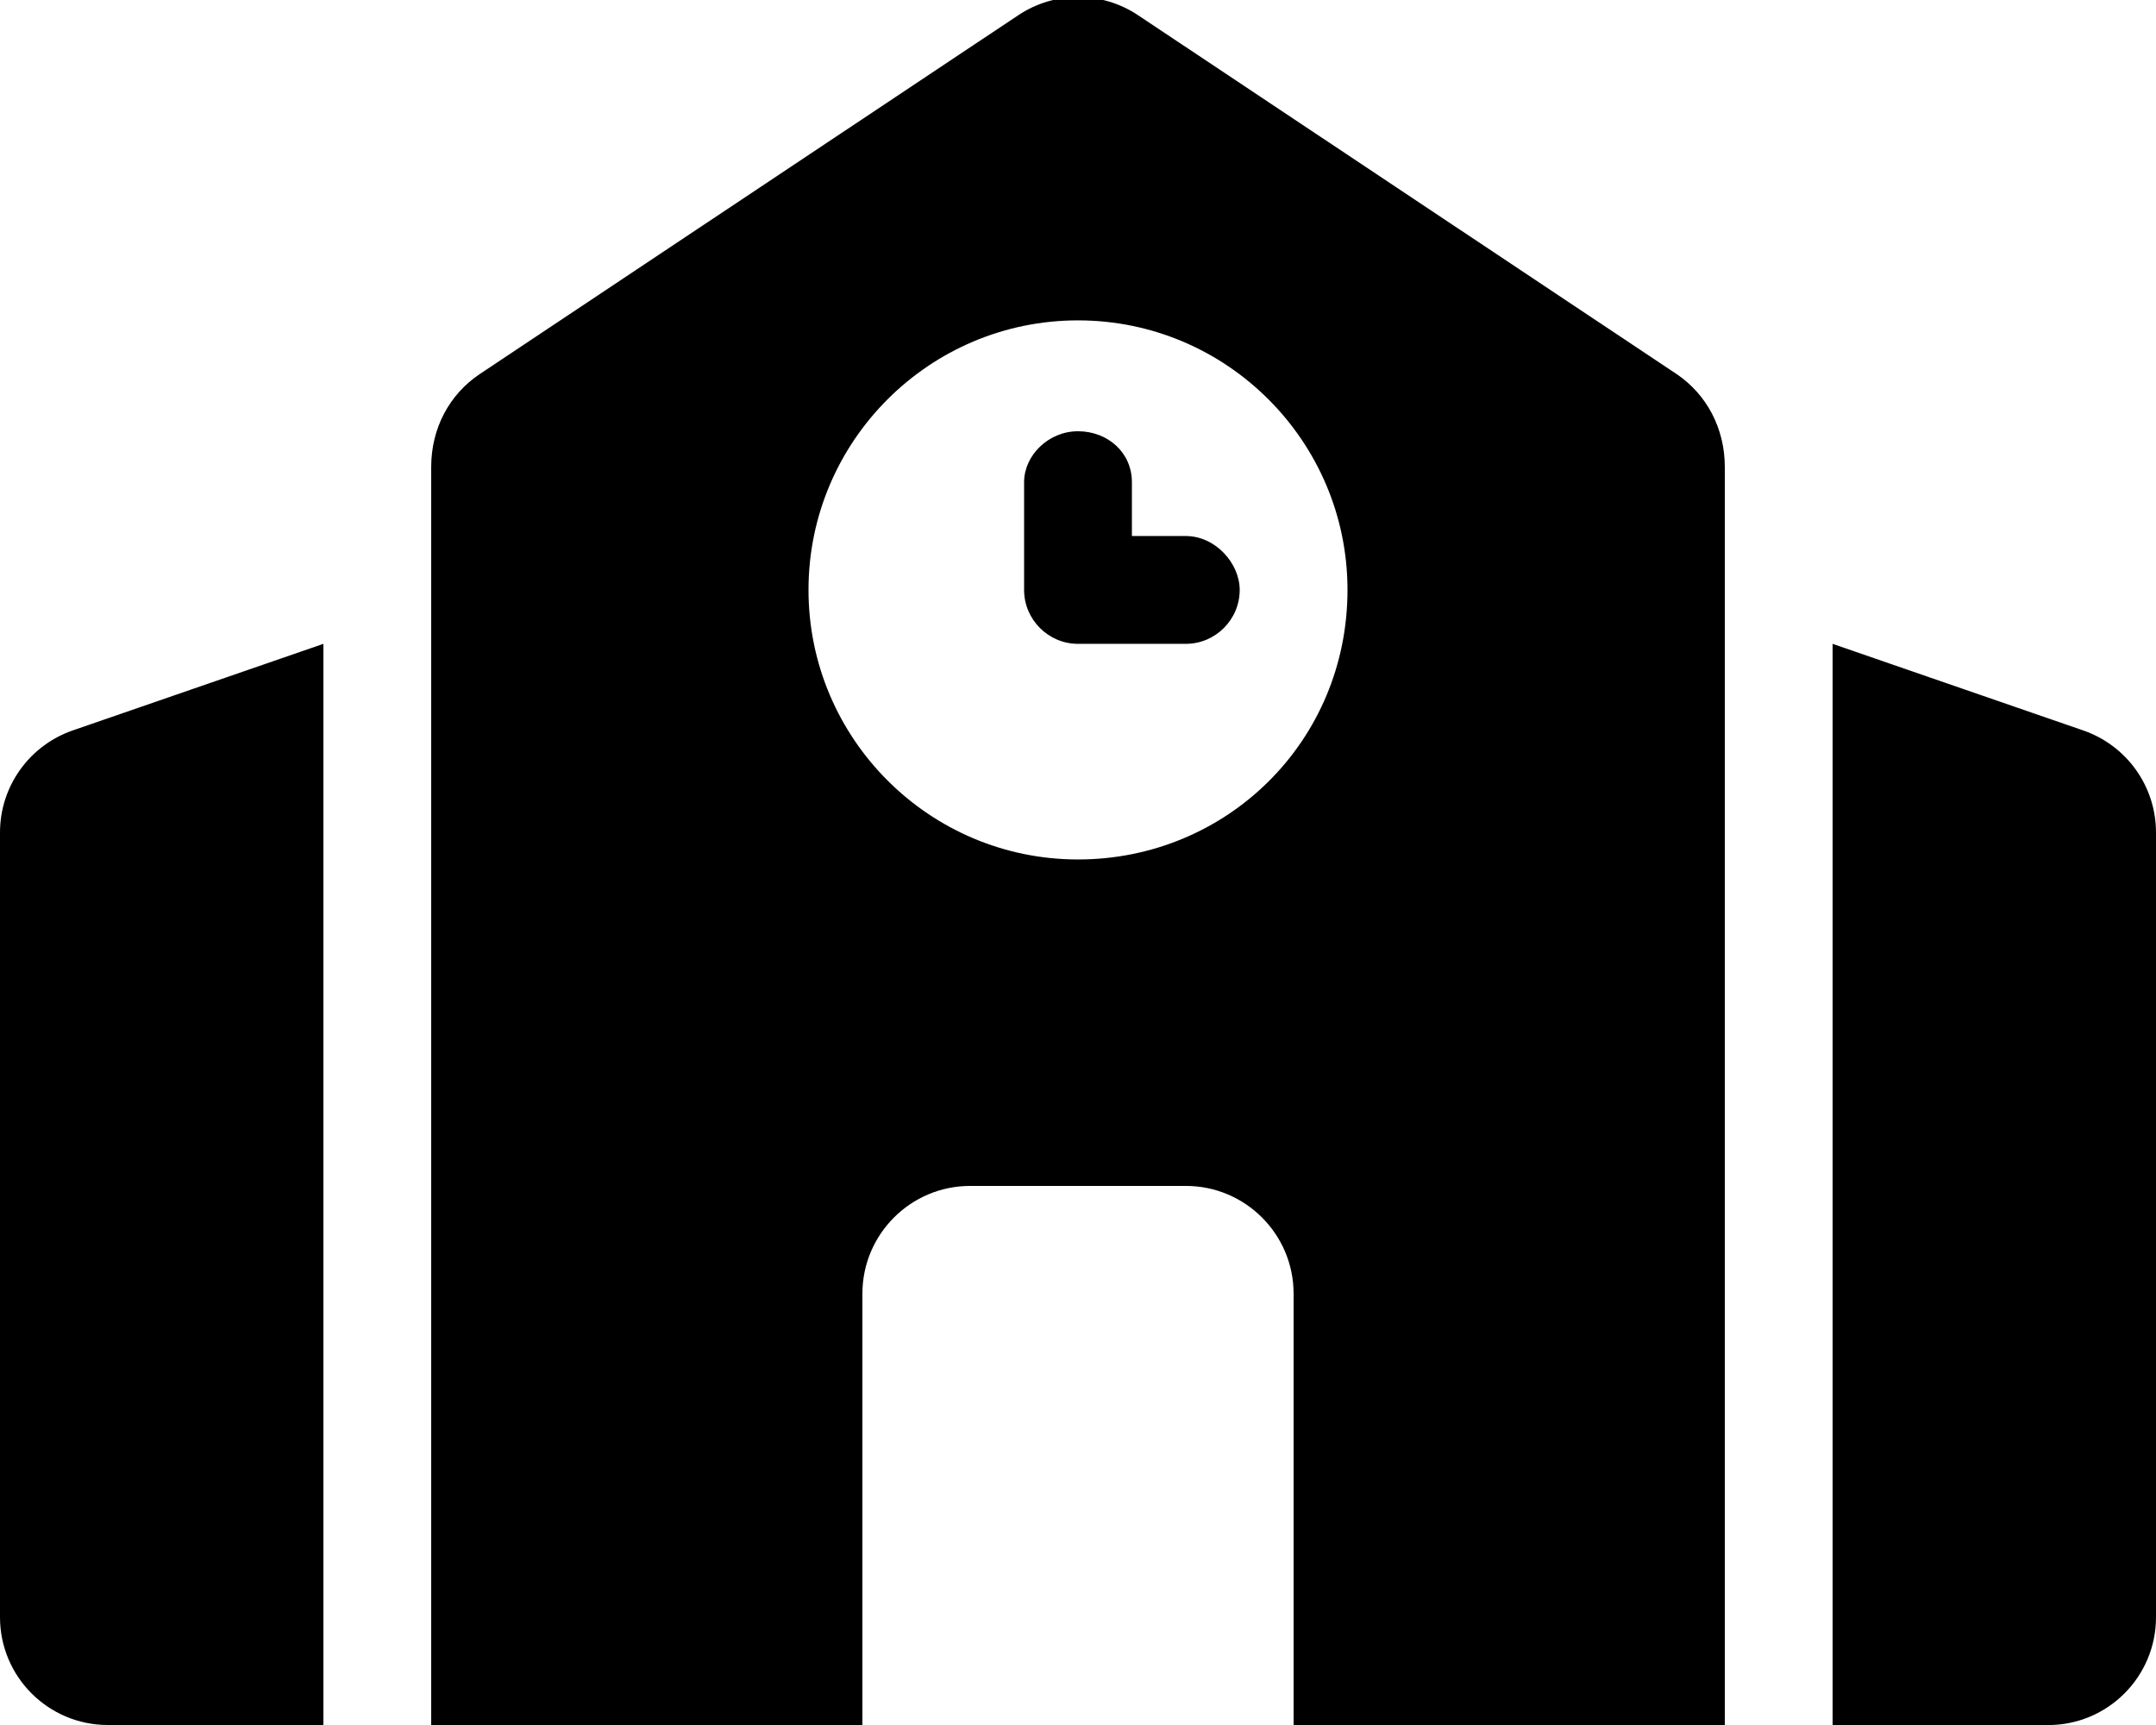
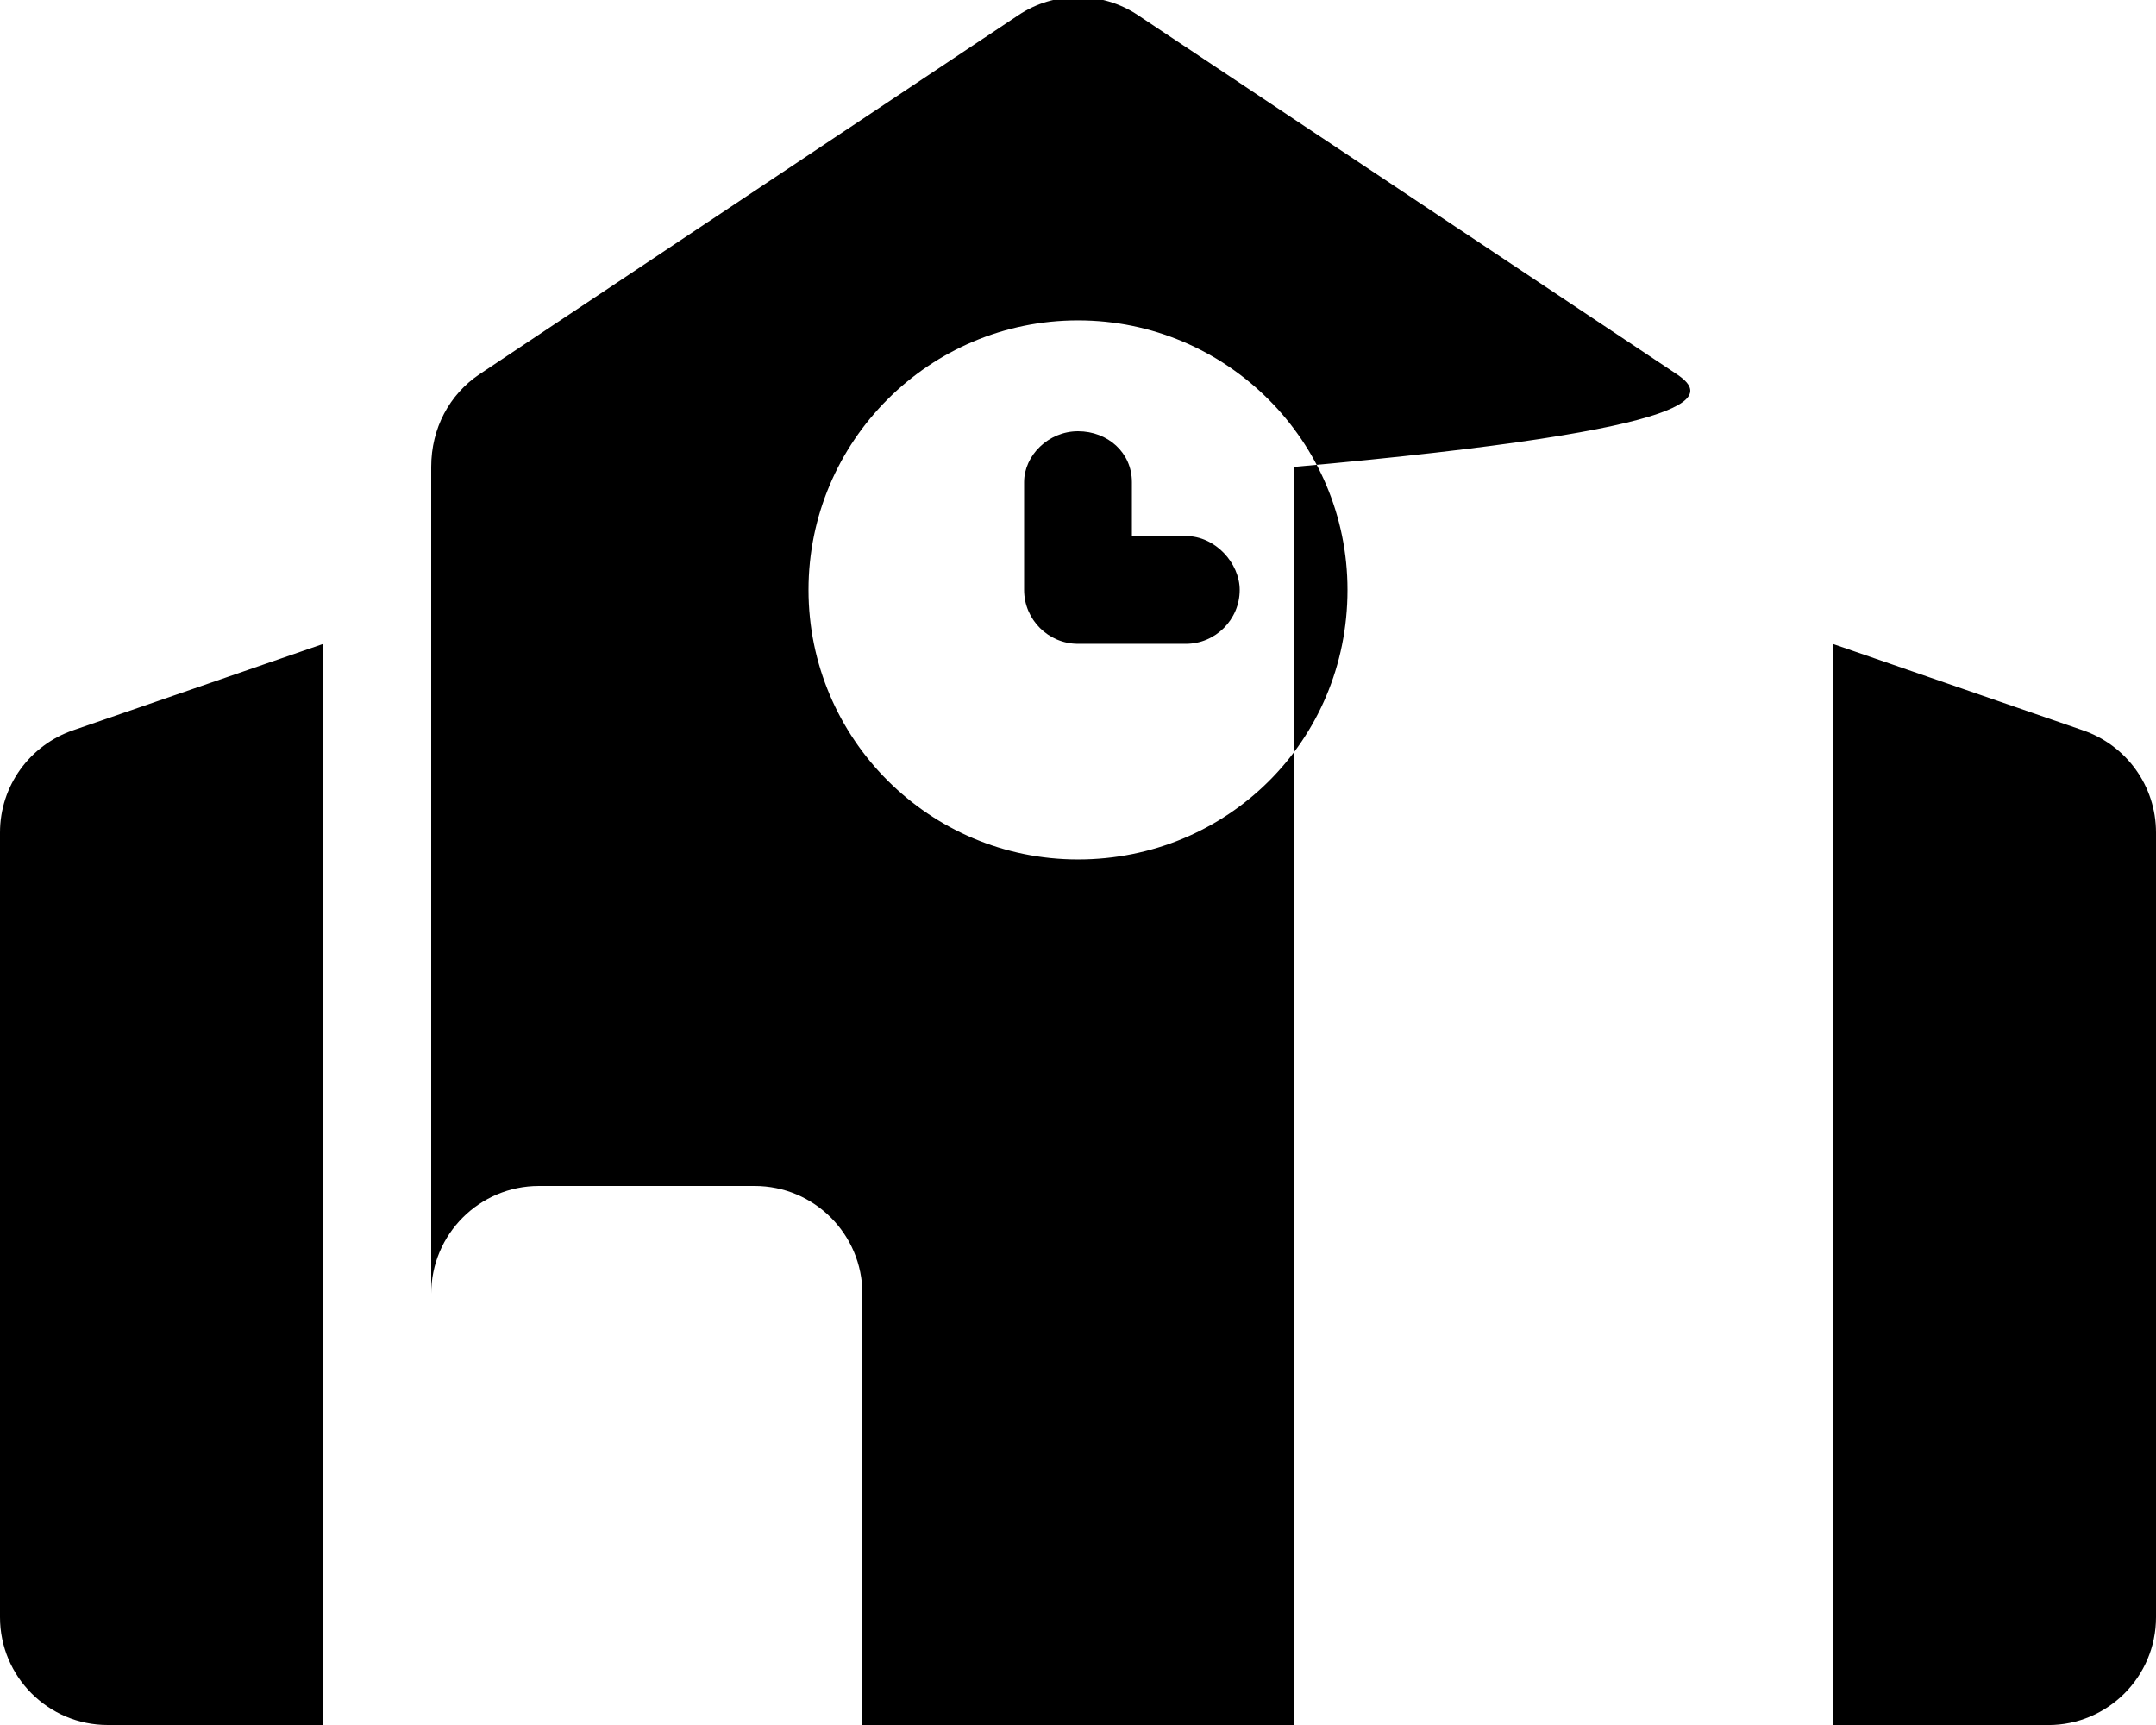
<svg xmlns="http://www.w3.org/2000/svg" viewBox="0 0 640 512">
-   <path d="M352 159.1l-16-.005V143.1c0-8.801-7.199-15.1-16-15.1S304 135.2 304 143.1v32c0 8.801 7.201 16 16 16H352c8.801 0 16-7.201 16-16C368 167.2 360.8 159.1 352 159.1zM0 247.1v232.9c0 17.67 14.33 32 32 32L96 512V191.1L21.88 216.7C8.811 221.1 0 233.3 0 247.1zM618.1 216.7L544 191.1V512l64 .015c17.67 0 32-14.33 32-32V247.1C640 233.3 631.2 221.1 618.1 216.7zM497.8 111.1l-160-106.6c-10.75-7.164-24.75-7.164-35.5 0l-160 106.6C133.4 117.1 128 127.1 128 138.6v373.4l128-.005v-128c0-17.67 14.33-32 32-32h64c17.67 0 32 14.33 32 32v128l128 .005V138.6C512 127.1 506.6 117.1 497.8 111.1zM320 255.1c-44.13 0-80-35.88-80-80.01c0-44.13 35.88-80 80-80s80 35.87 80 80C400 220.1 364.1 255.1 320 255.1z" />
+   <path d="M352 159.1l-16-.005V143.1c0-8.801-7.199-15.1-16-15.1S304 135.2 304 143.1v32c0 8.801 7.201 16 16 16H352c8.801 0 16-7.201 16-16C368 167.2 360.8 159.1 352 159.1zM0 247.1v232.9c0 17.67 14.33 32 32 32L96 512V191.1L21.88 216.7C8.811 221.1 0 233.3 0 247.1zM618.1 216.7L544 191.1V512l64 .015c17.67 0 32-14.33 32-32V247.1C640 233.3 631.2 221.1 618.1 216.7zM497.8 111.1l-160-106.6c-10.75-7.164-24.75-7.164-35.5 0l-160 106.6C133.4 117.1 128 127.1 128 138.6v373.4v-128c0-17.67 14.33-32 32-32h64c17.67 0 32 14.33 32 32v128l128 .005V138.6C512 127.1 506.6 117.1 497.8 111.1zM320 255.1c-44.13 0-80-35.88-80-80.01c0-44.13 35.88-80 80-80s80 35.87 80 80C400 220.1 364.1 255.1 320 255.1z" />
</svg>